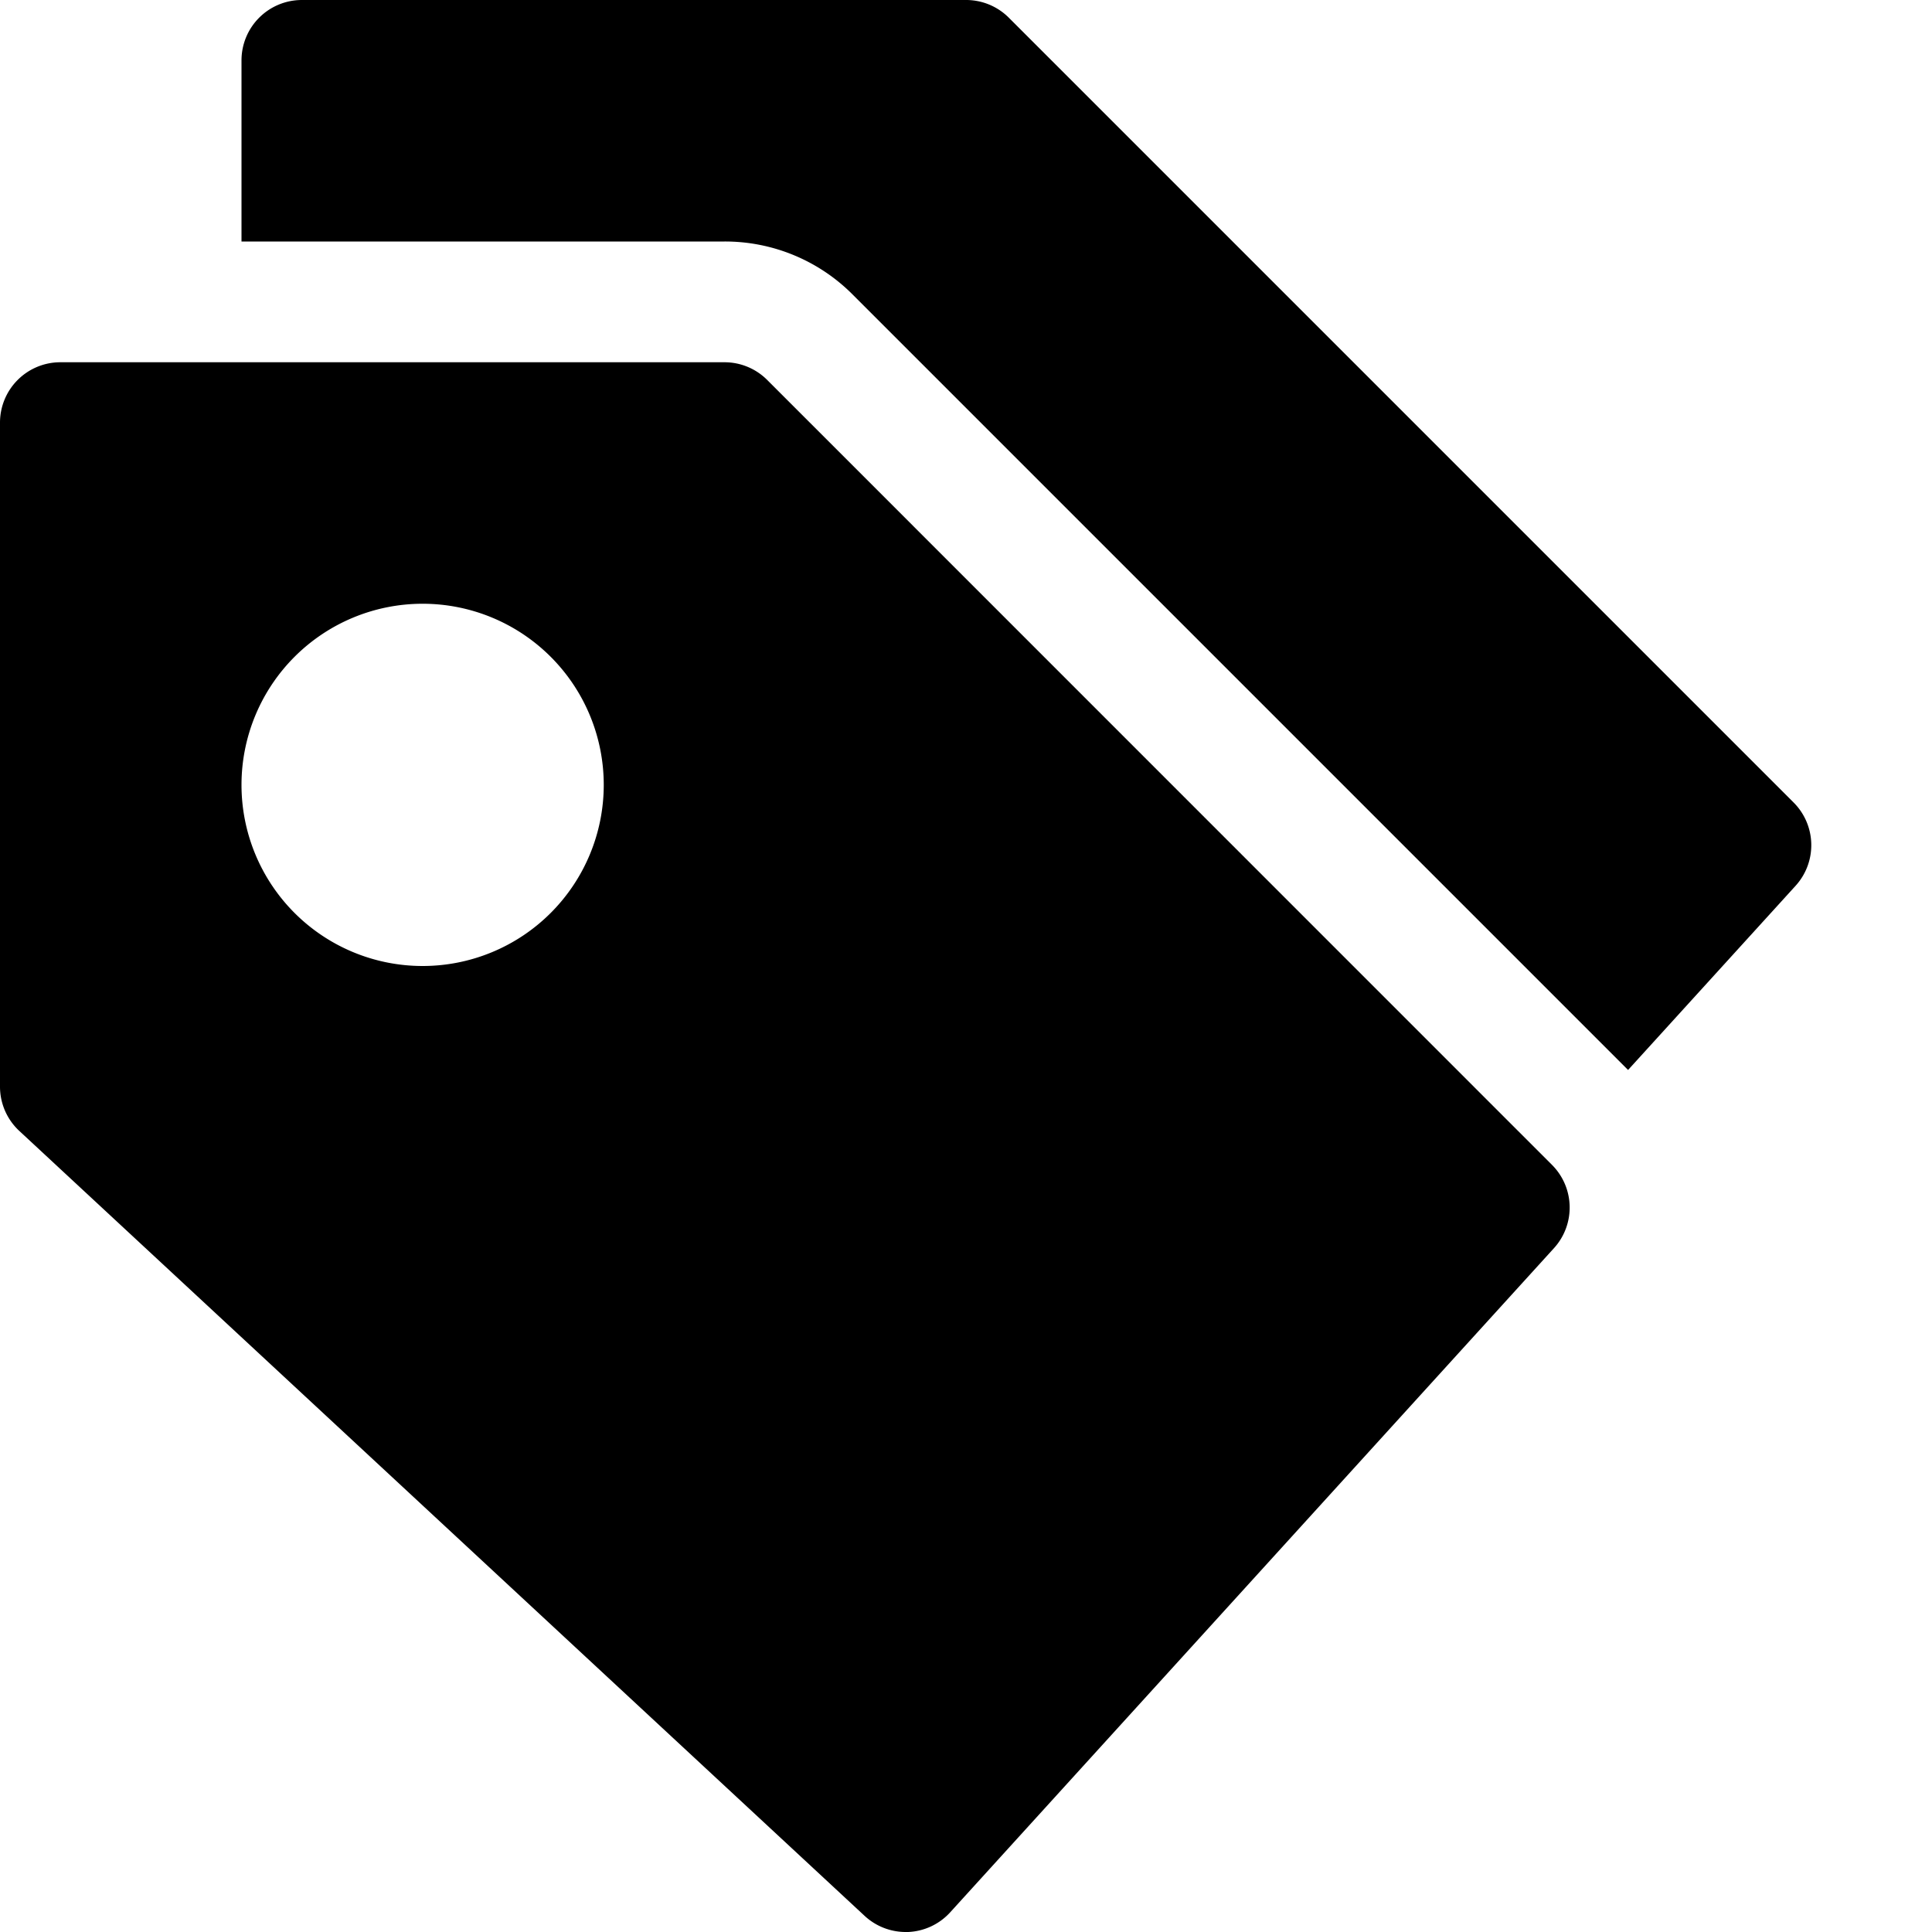
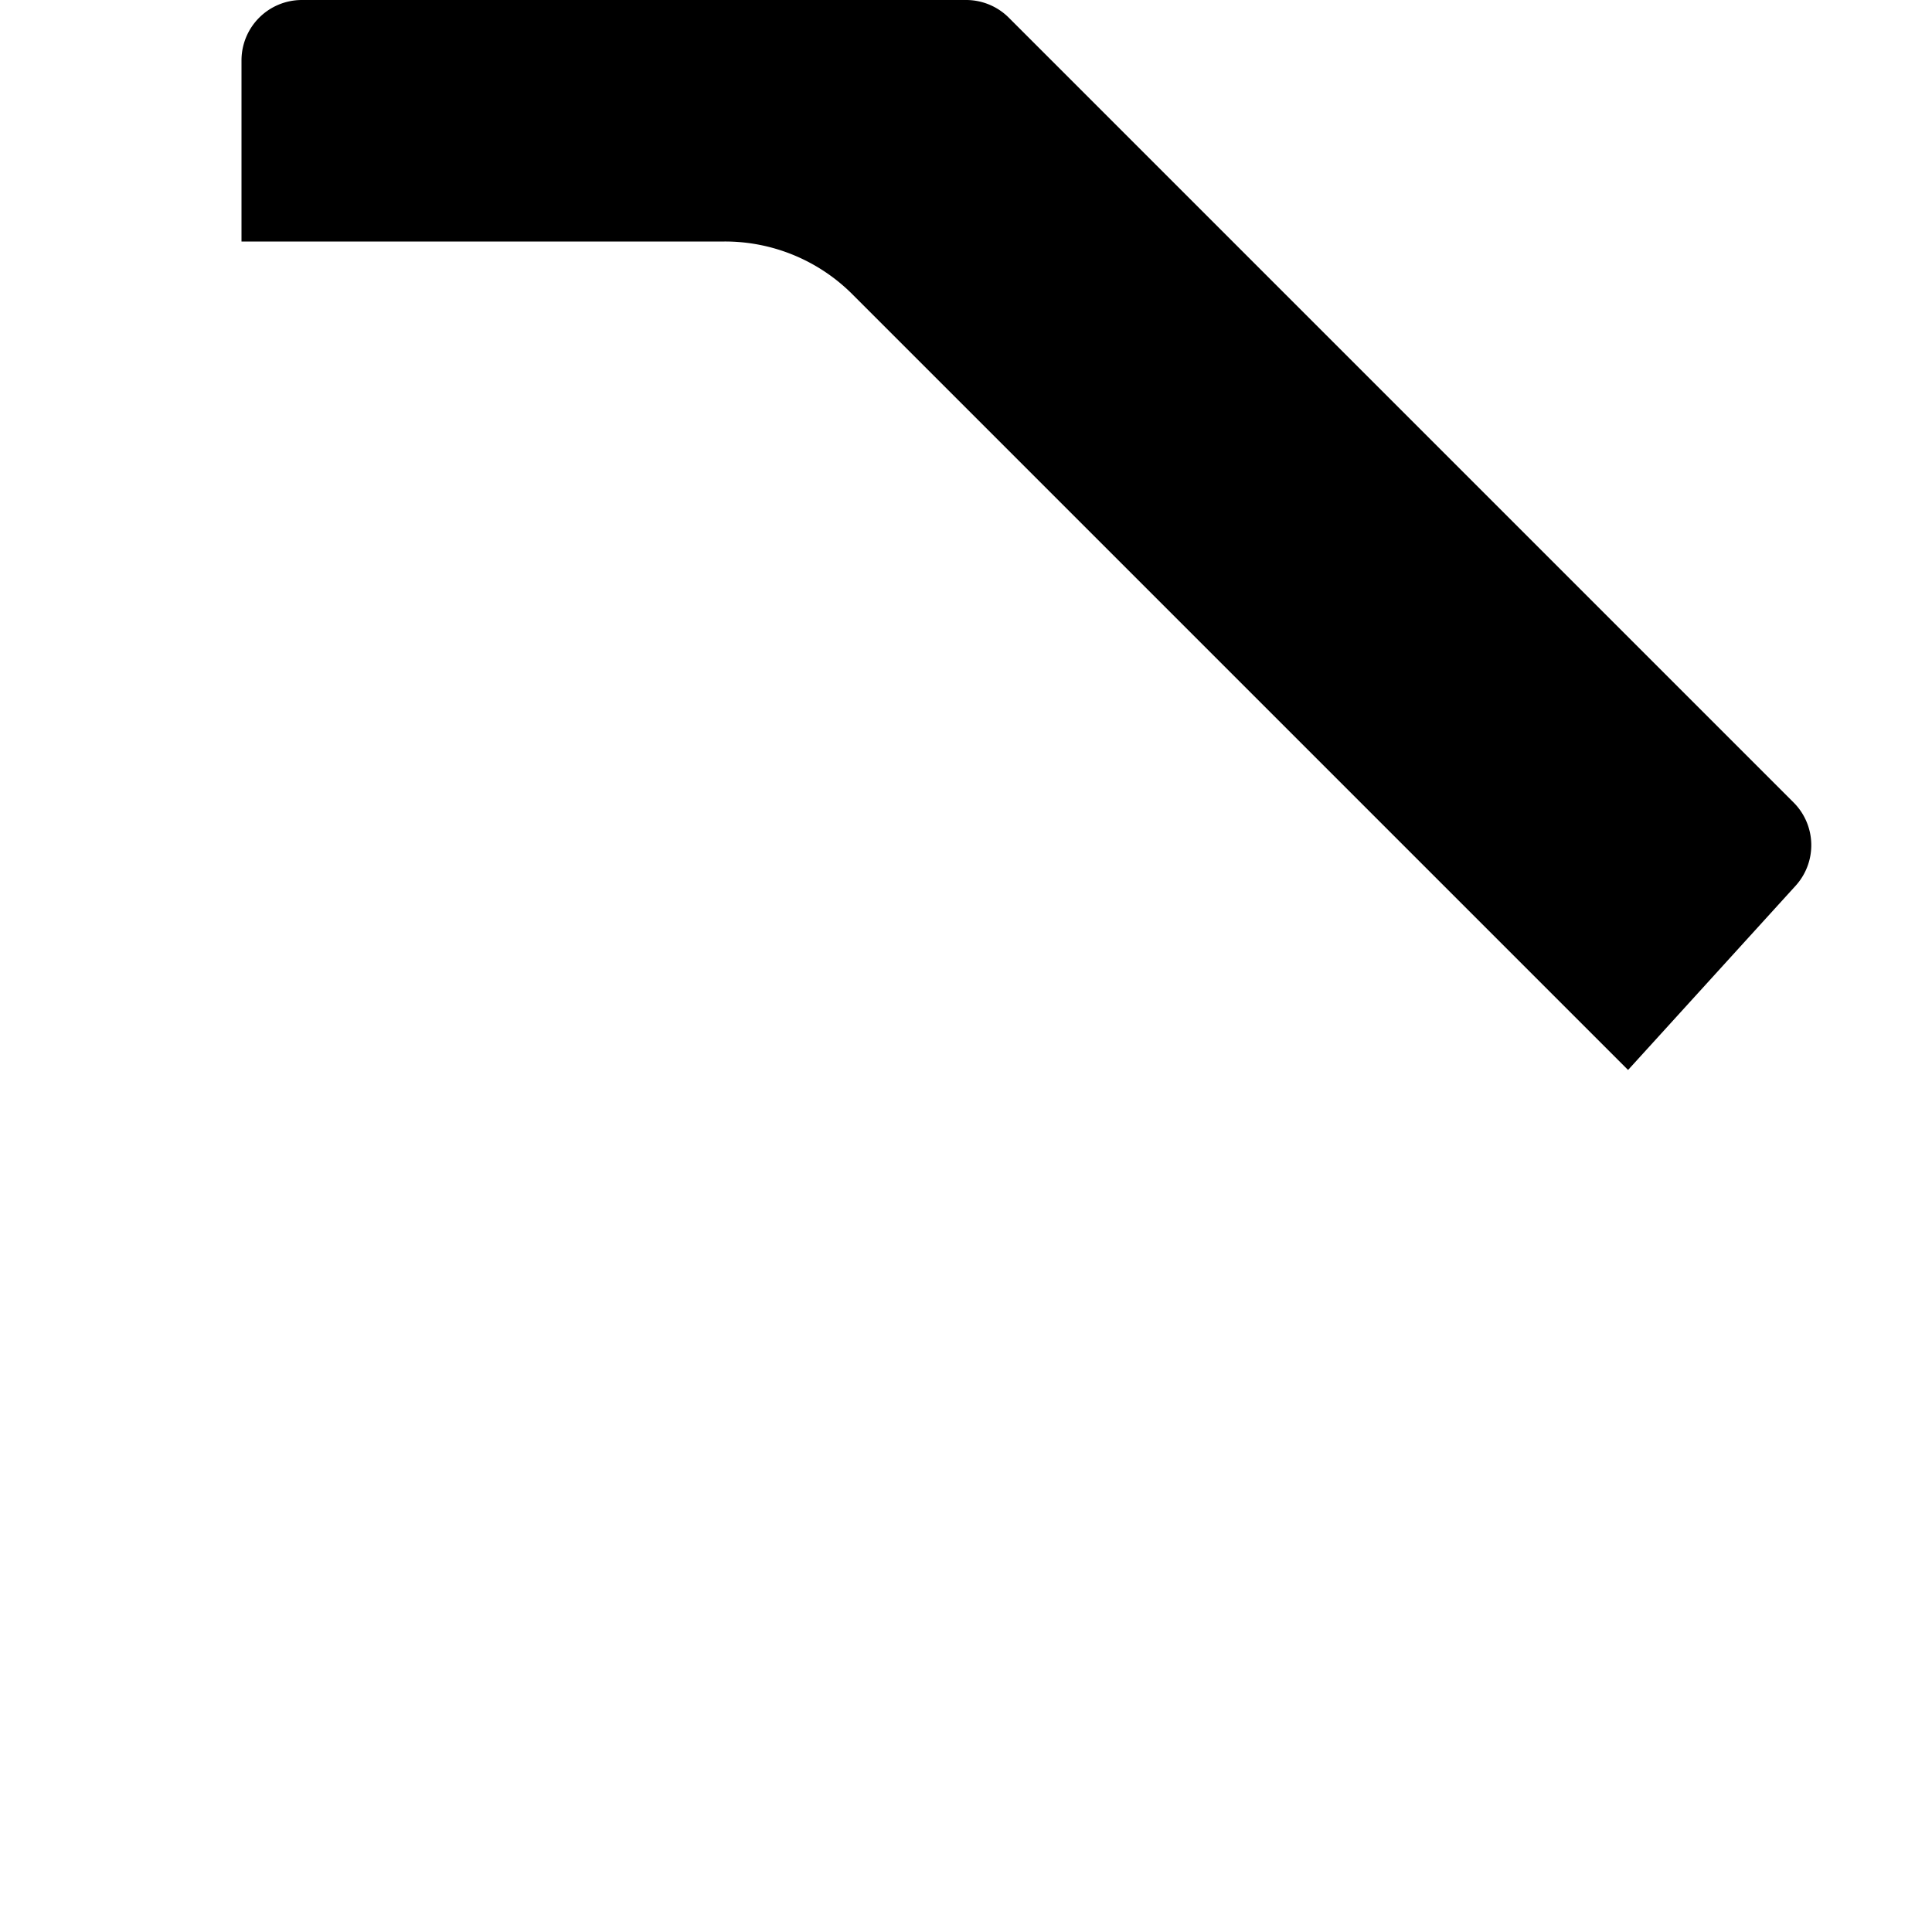
<svg xmlns="http://www.w3.org/2000/svg" viewBox="0 0 16 16">
  <title>tags</title>
  <g>
    <path d="M14.854,6.646l-6.5-6.5A.5.5,0,0,0,8,0H2.5A.5.5,0,0,0,2,.5V2H6a1.491,1.491,0,0,1,1.061.439l6.422,6.422L14.87,7.336A.5.5,0,0,0,14.854,6.646Z" />
-     <path d="M6.354,3.147A.5.5,0,0,0,6,3H.5a.5.5,0,0,0-.5.5V9a.5.5,0,0,0,.16.366l7,6.5A.5.5,0,0,0,7.5,16h.021a.5.5,0,0,0,.349-.164l5-5.5a.5.5,0,0,0-.017-.689ZM3.5,8A1.5,1.5,0,1,1,5,6.5,1.5,1.5,0,0,1,3.5,8Z" />
  </g>
</svg>